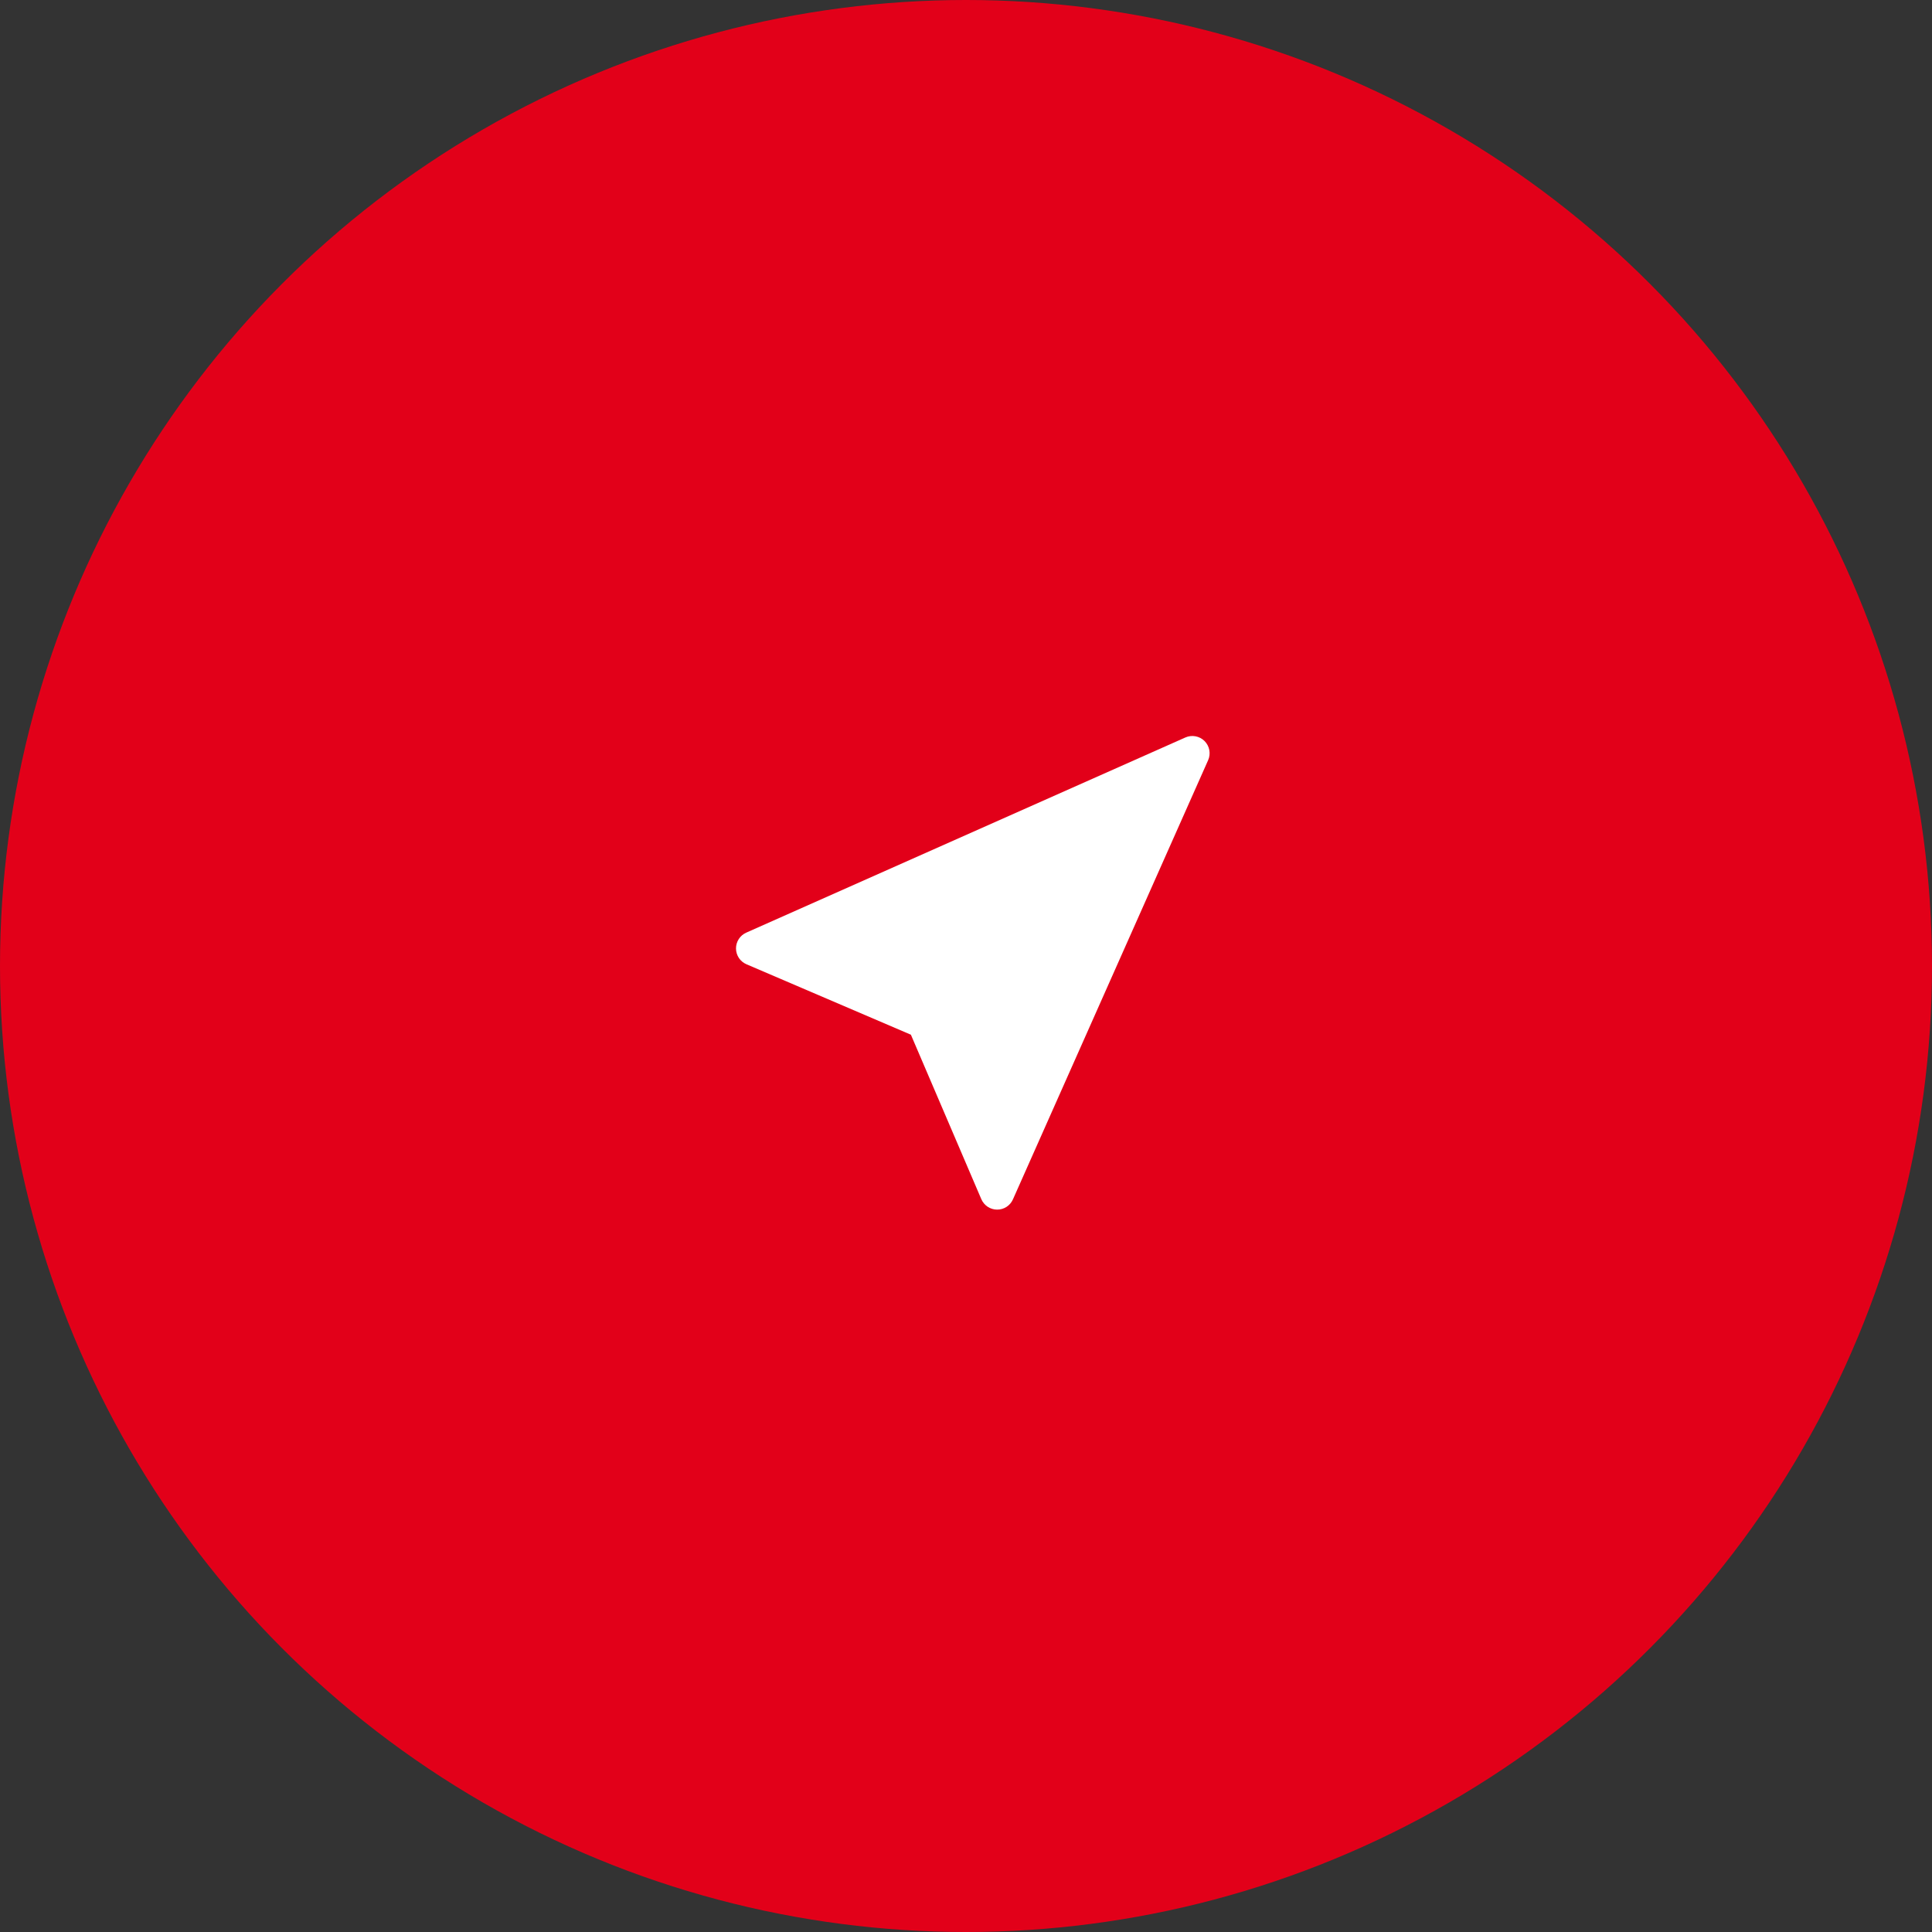
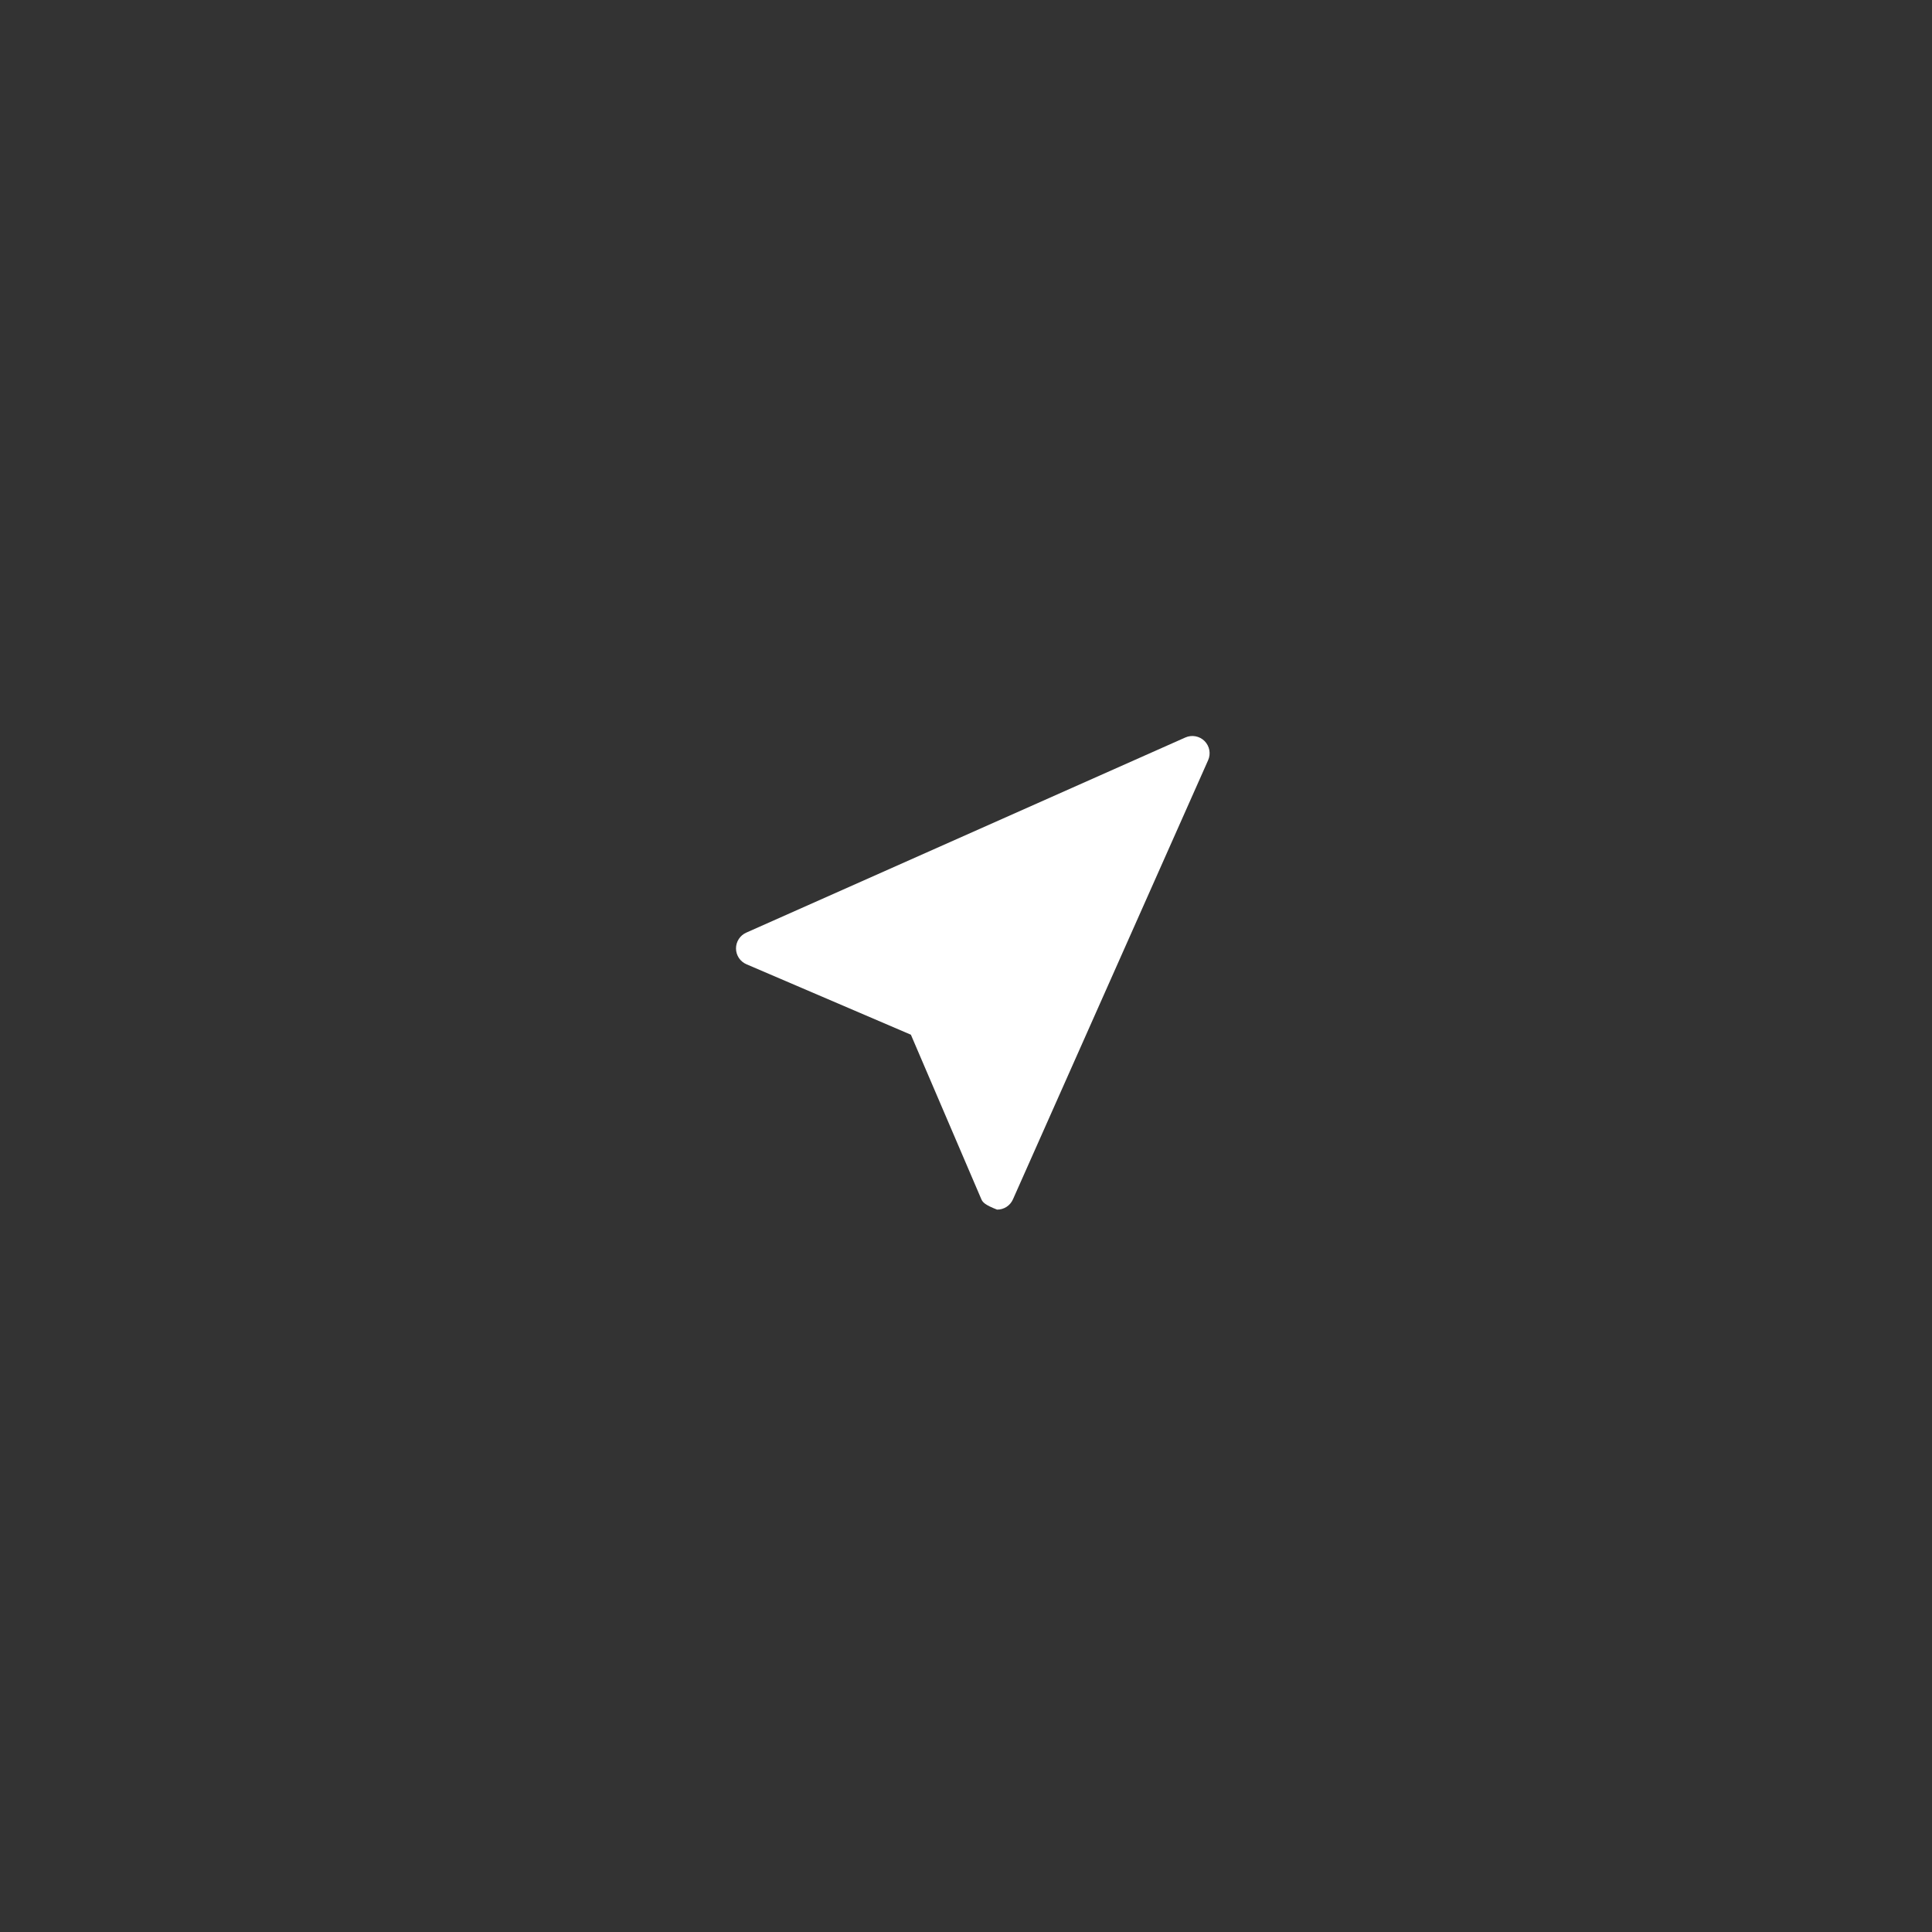
<svg xmlns="http://www.w3.org/2000/svg" width="105" height="105" viewBox="0 0 105 105" fill="none">
  <rect x="0" y="0" width="105" height="105" fill="#333333" stroke="none" />
-   <circle cx="52.5" cy="52.5" r="52.5" fill="#E20019" />
-   <path d="M65.465 40.274C65.599 40.408 65.689 40.58 65.724 40.766C65.758 40.952 65.736 41.145 65.658 41.318L55.051 65.183C54.977 65.35 54.856 65.492 54.703 65.591C54.549 65.69 54.37 65.742 54.188 65.74C54.005 65.739 53.827 65.684 53.675 65.583C53.523 65.481 53.404 65.338 53.332 65.17L49.505 56.234L40.567 52.405C40.4 52.333 40.257 52.214 40.156 52.062C40.056 51.91 40.001 51.732 40 51.55C39.999 51.368 40.051 51.189 40.15 51.036C40.248 50.883 40.389 50.762 40.556 50.688L64.421 40.081C64.594 40.004 64.786 39.981 64.972 40.016C65.158 40.05 65.331 40.14 65.465 40.274Z" fill="white" />
+   <path d="M65.465 40.274C65.599 40.408 65.689 40.58 65.724 40.766C65.758 40.952 65.736 41.145 65.658 41.318L55.051 65.183C54.977 65.35 54.856 65.492 54.703 65.591C54.549 65.69 54.37 65.742 54.188 65.74C53.523 65.481 53.404 65.338 53.332 65.17L49.505 56.234L40.567 52.405C40.4 52.333 40.257 52.214 40.156 52.062C40.056 51.91 40.001 51.732 40 51.55C39.999 51.368 40.051 51.189 40.15 51.036C40.248 50.883 40.389 50.762 40.556 50.688L64.421 40.081C64.594 40.004 64.786 39.981 64.972 40.016C65.158 40.05 65.331 40.14 65.465 40.274Z" fill="white" />
</svg>